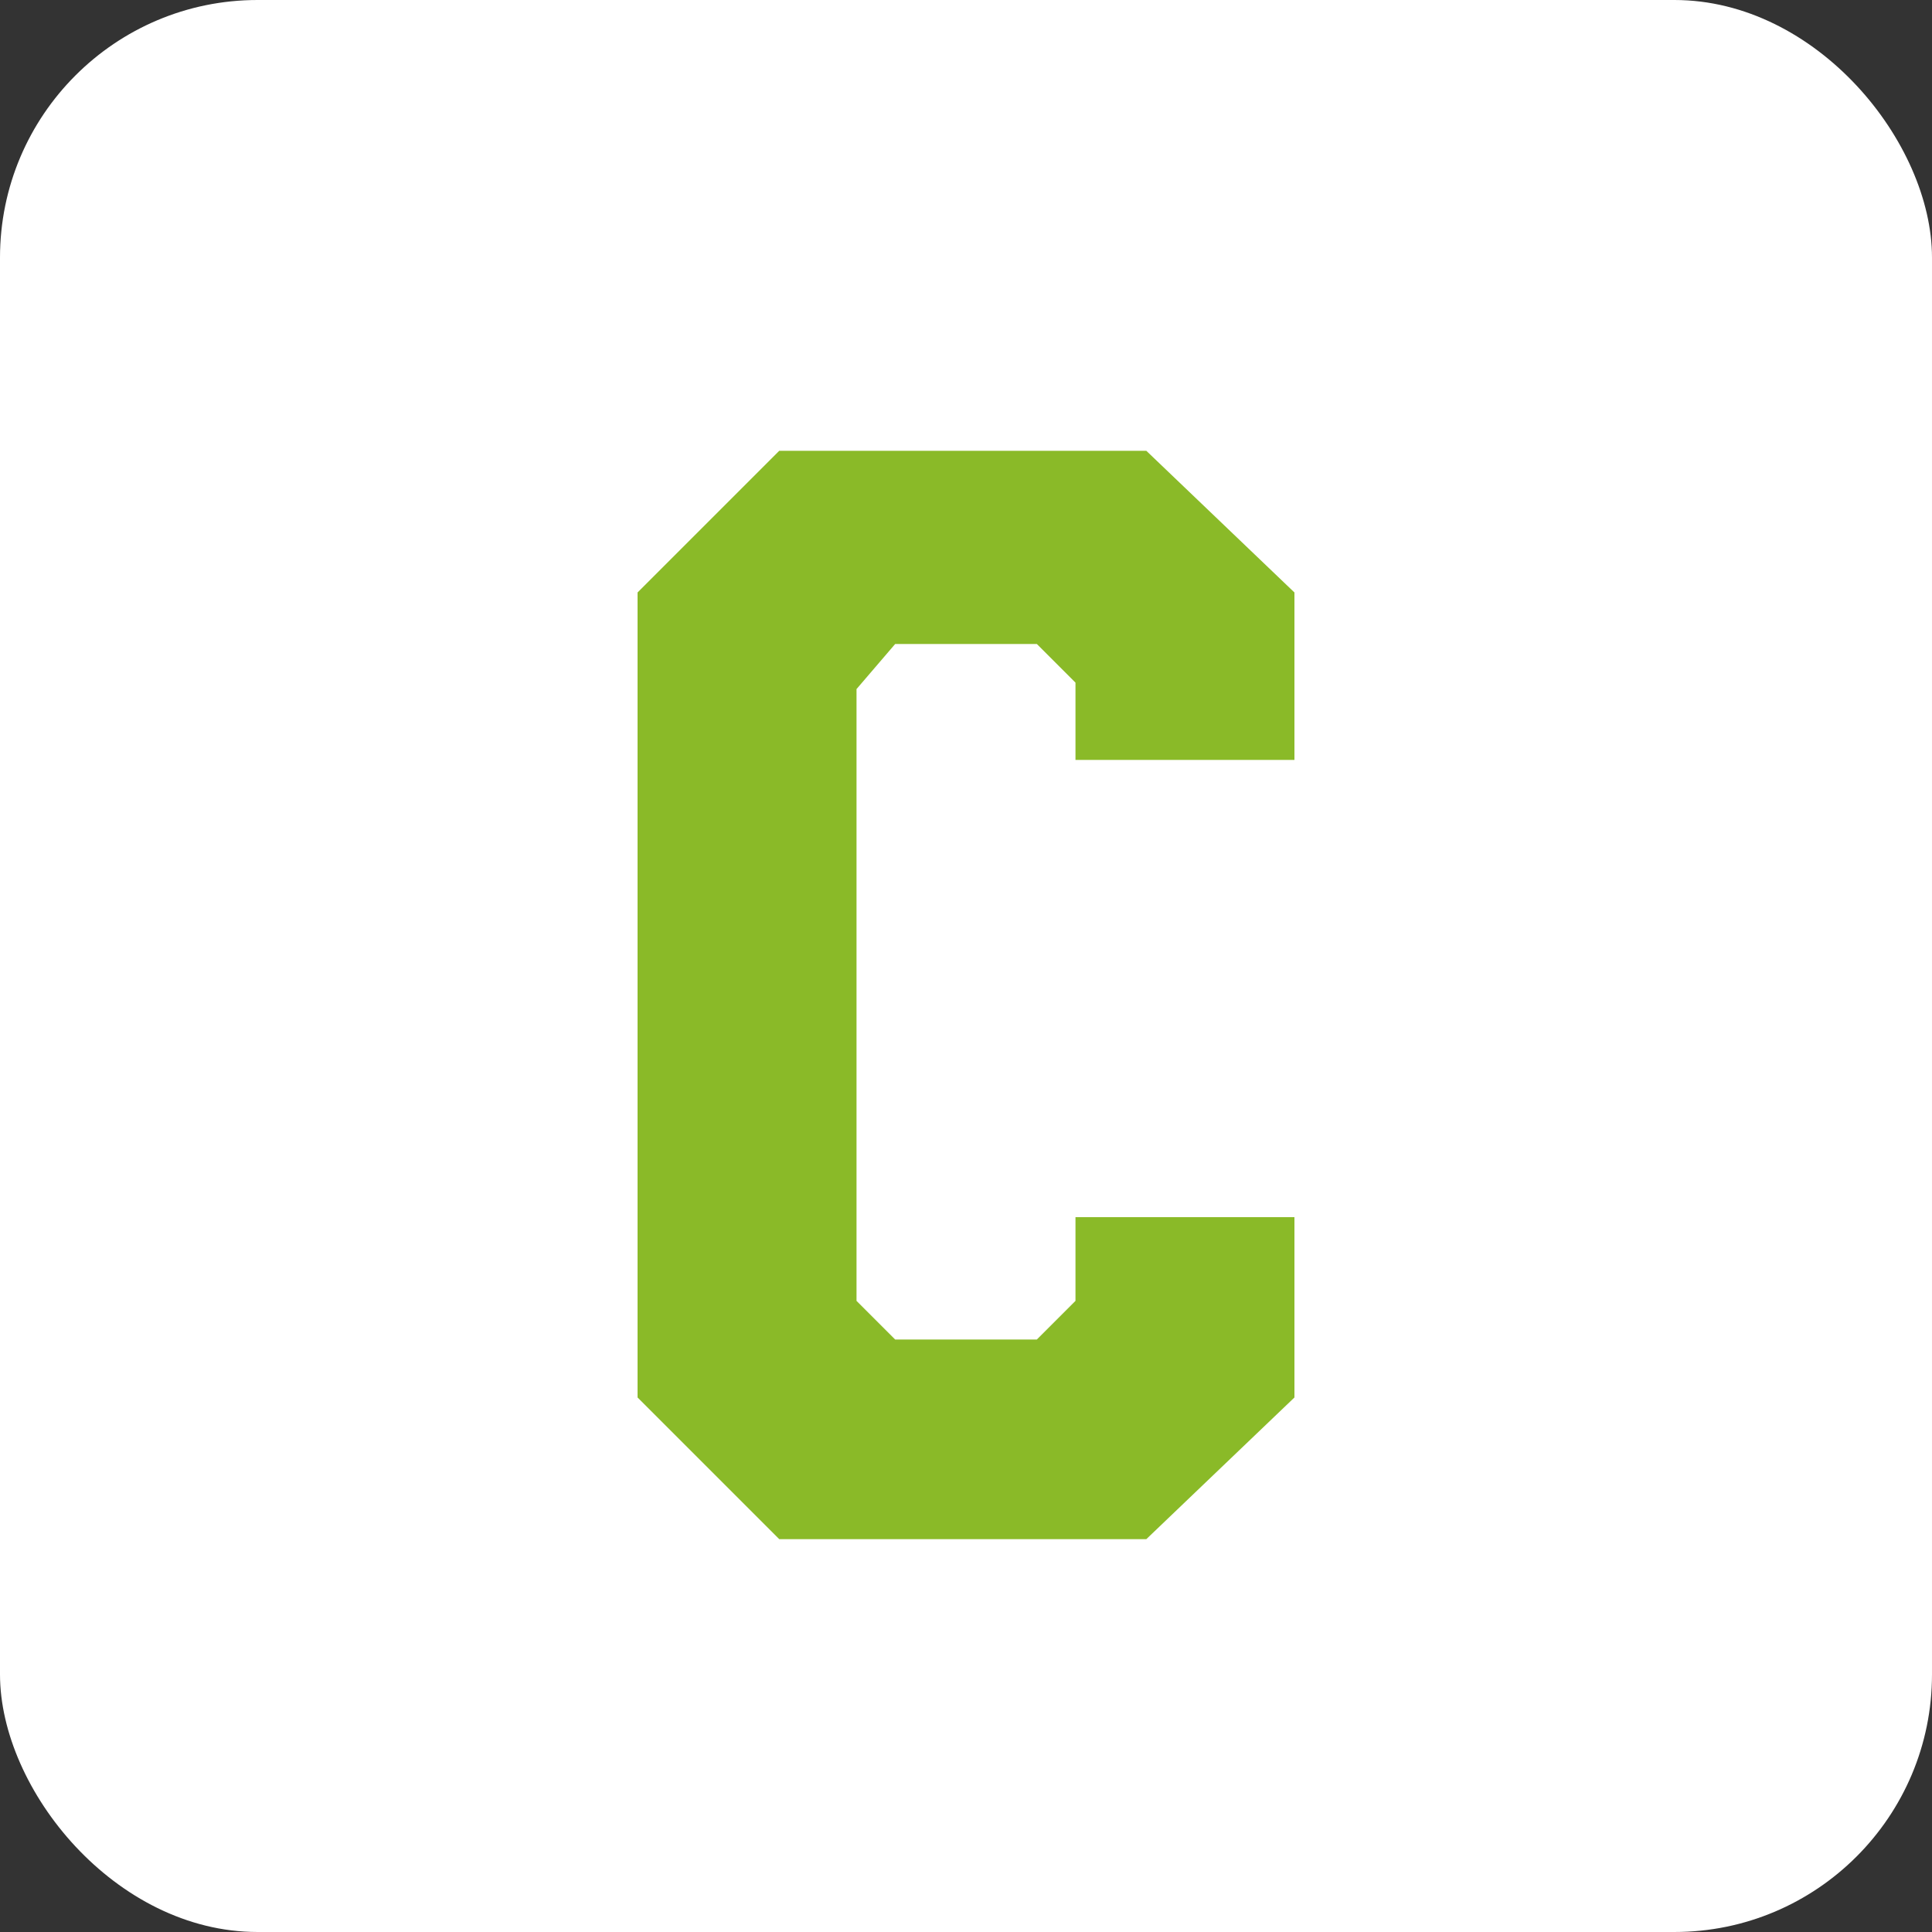
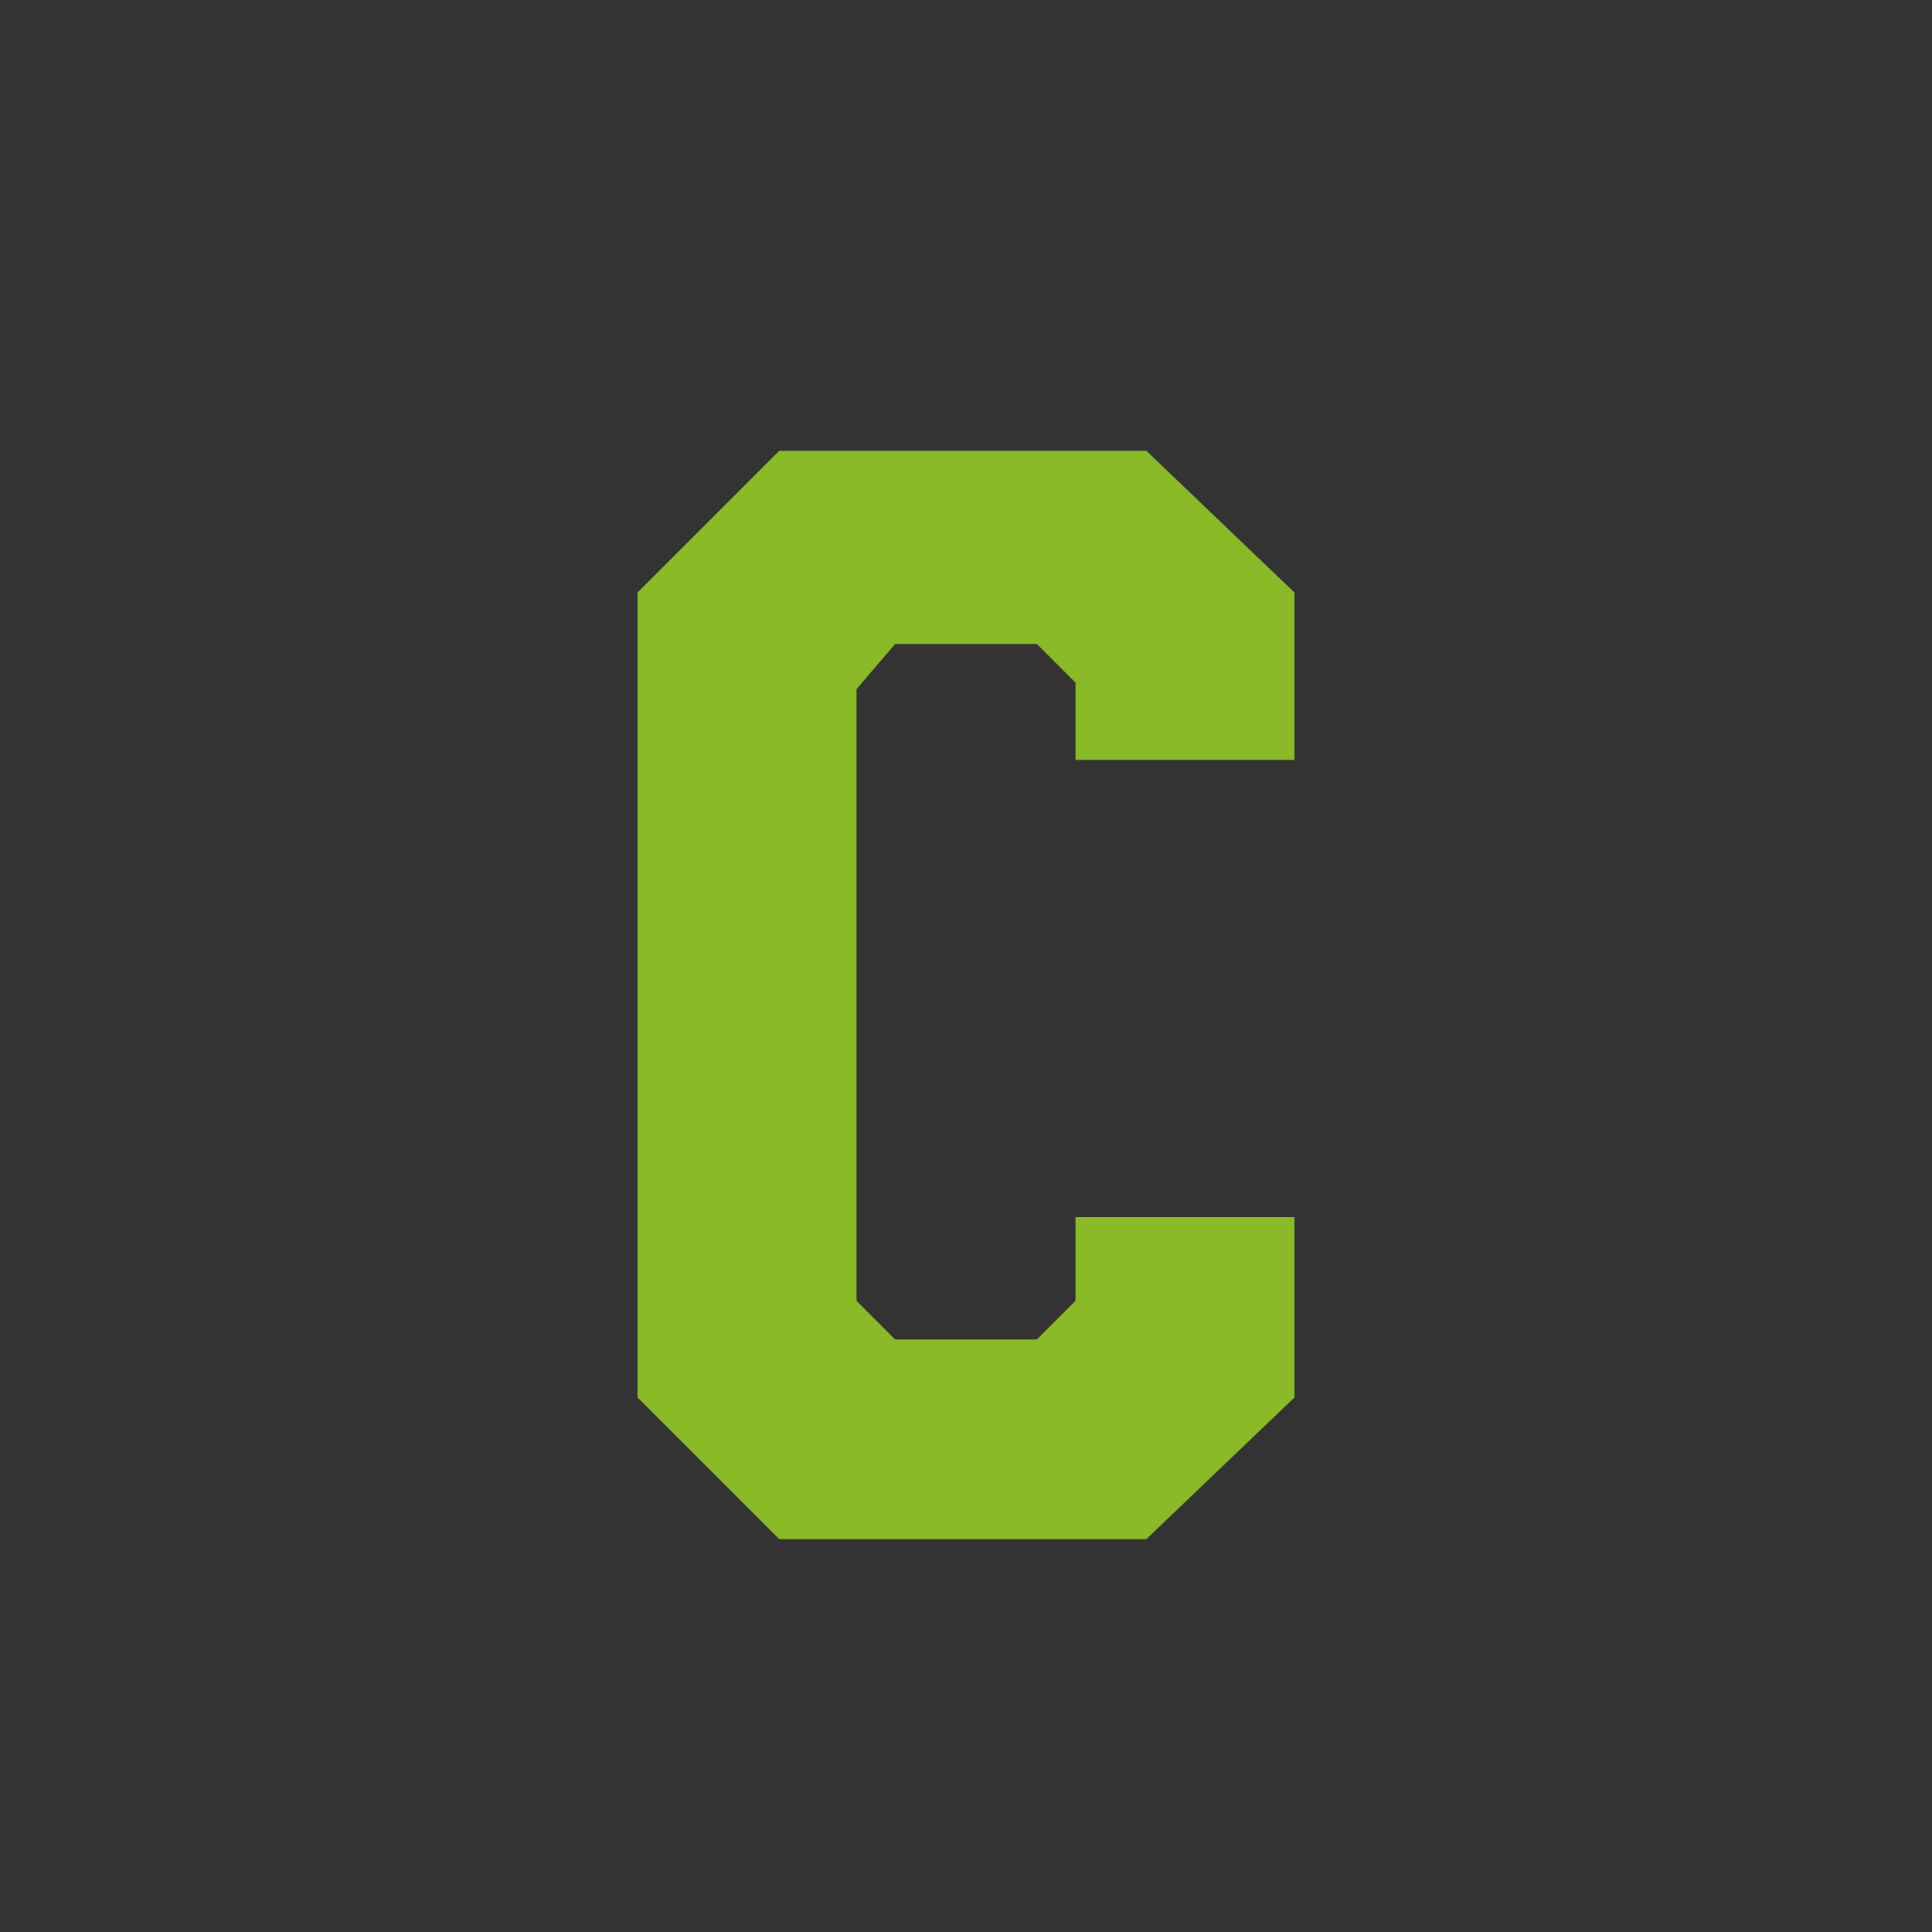
<svg xmlns="http://www.w3.org/2000/svg" id="_レイヤー_2" data-name="レイヤー 2" viewBox="0 0 3 3">
  <rect x="0" y="0" width="3" height="3" fill="#333333" stroke="none" />
  <defs>
    <style>
      .cls-1 {
        fill: #8aba28;
      }

      .cls-2 {
        fill: #fff;
      }
    </style>
  </defs>
  <g id="tx">
    <g>
-       <rect class="cls-2" x="0" y="0" width="3" height="3" rx=".4" ry=".4" />
      <path class="cls-1" d="M1.78.7l.23.22v.26h-.34v-.12l-.06-.06h-.22l-.06.07v.95l.06.06h.22l.06-.06v-.13h.34s0,.28,0,.28l-.23.22h-.57l-.22-.22V.92l.22-.22h.57Z" />
    </g>
  </g>
</svg>